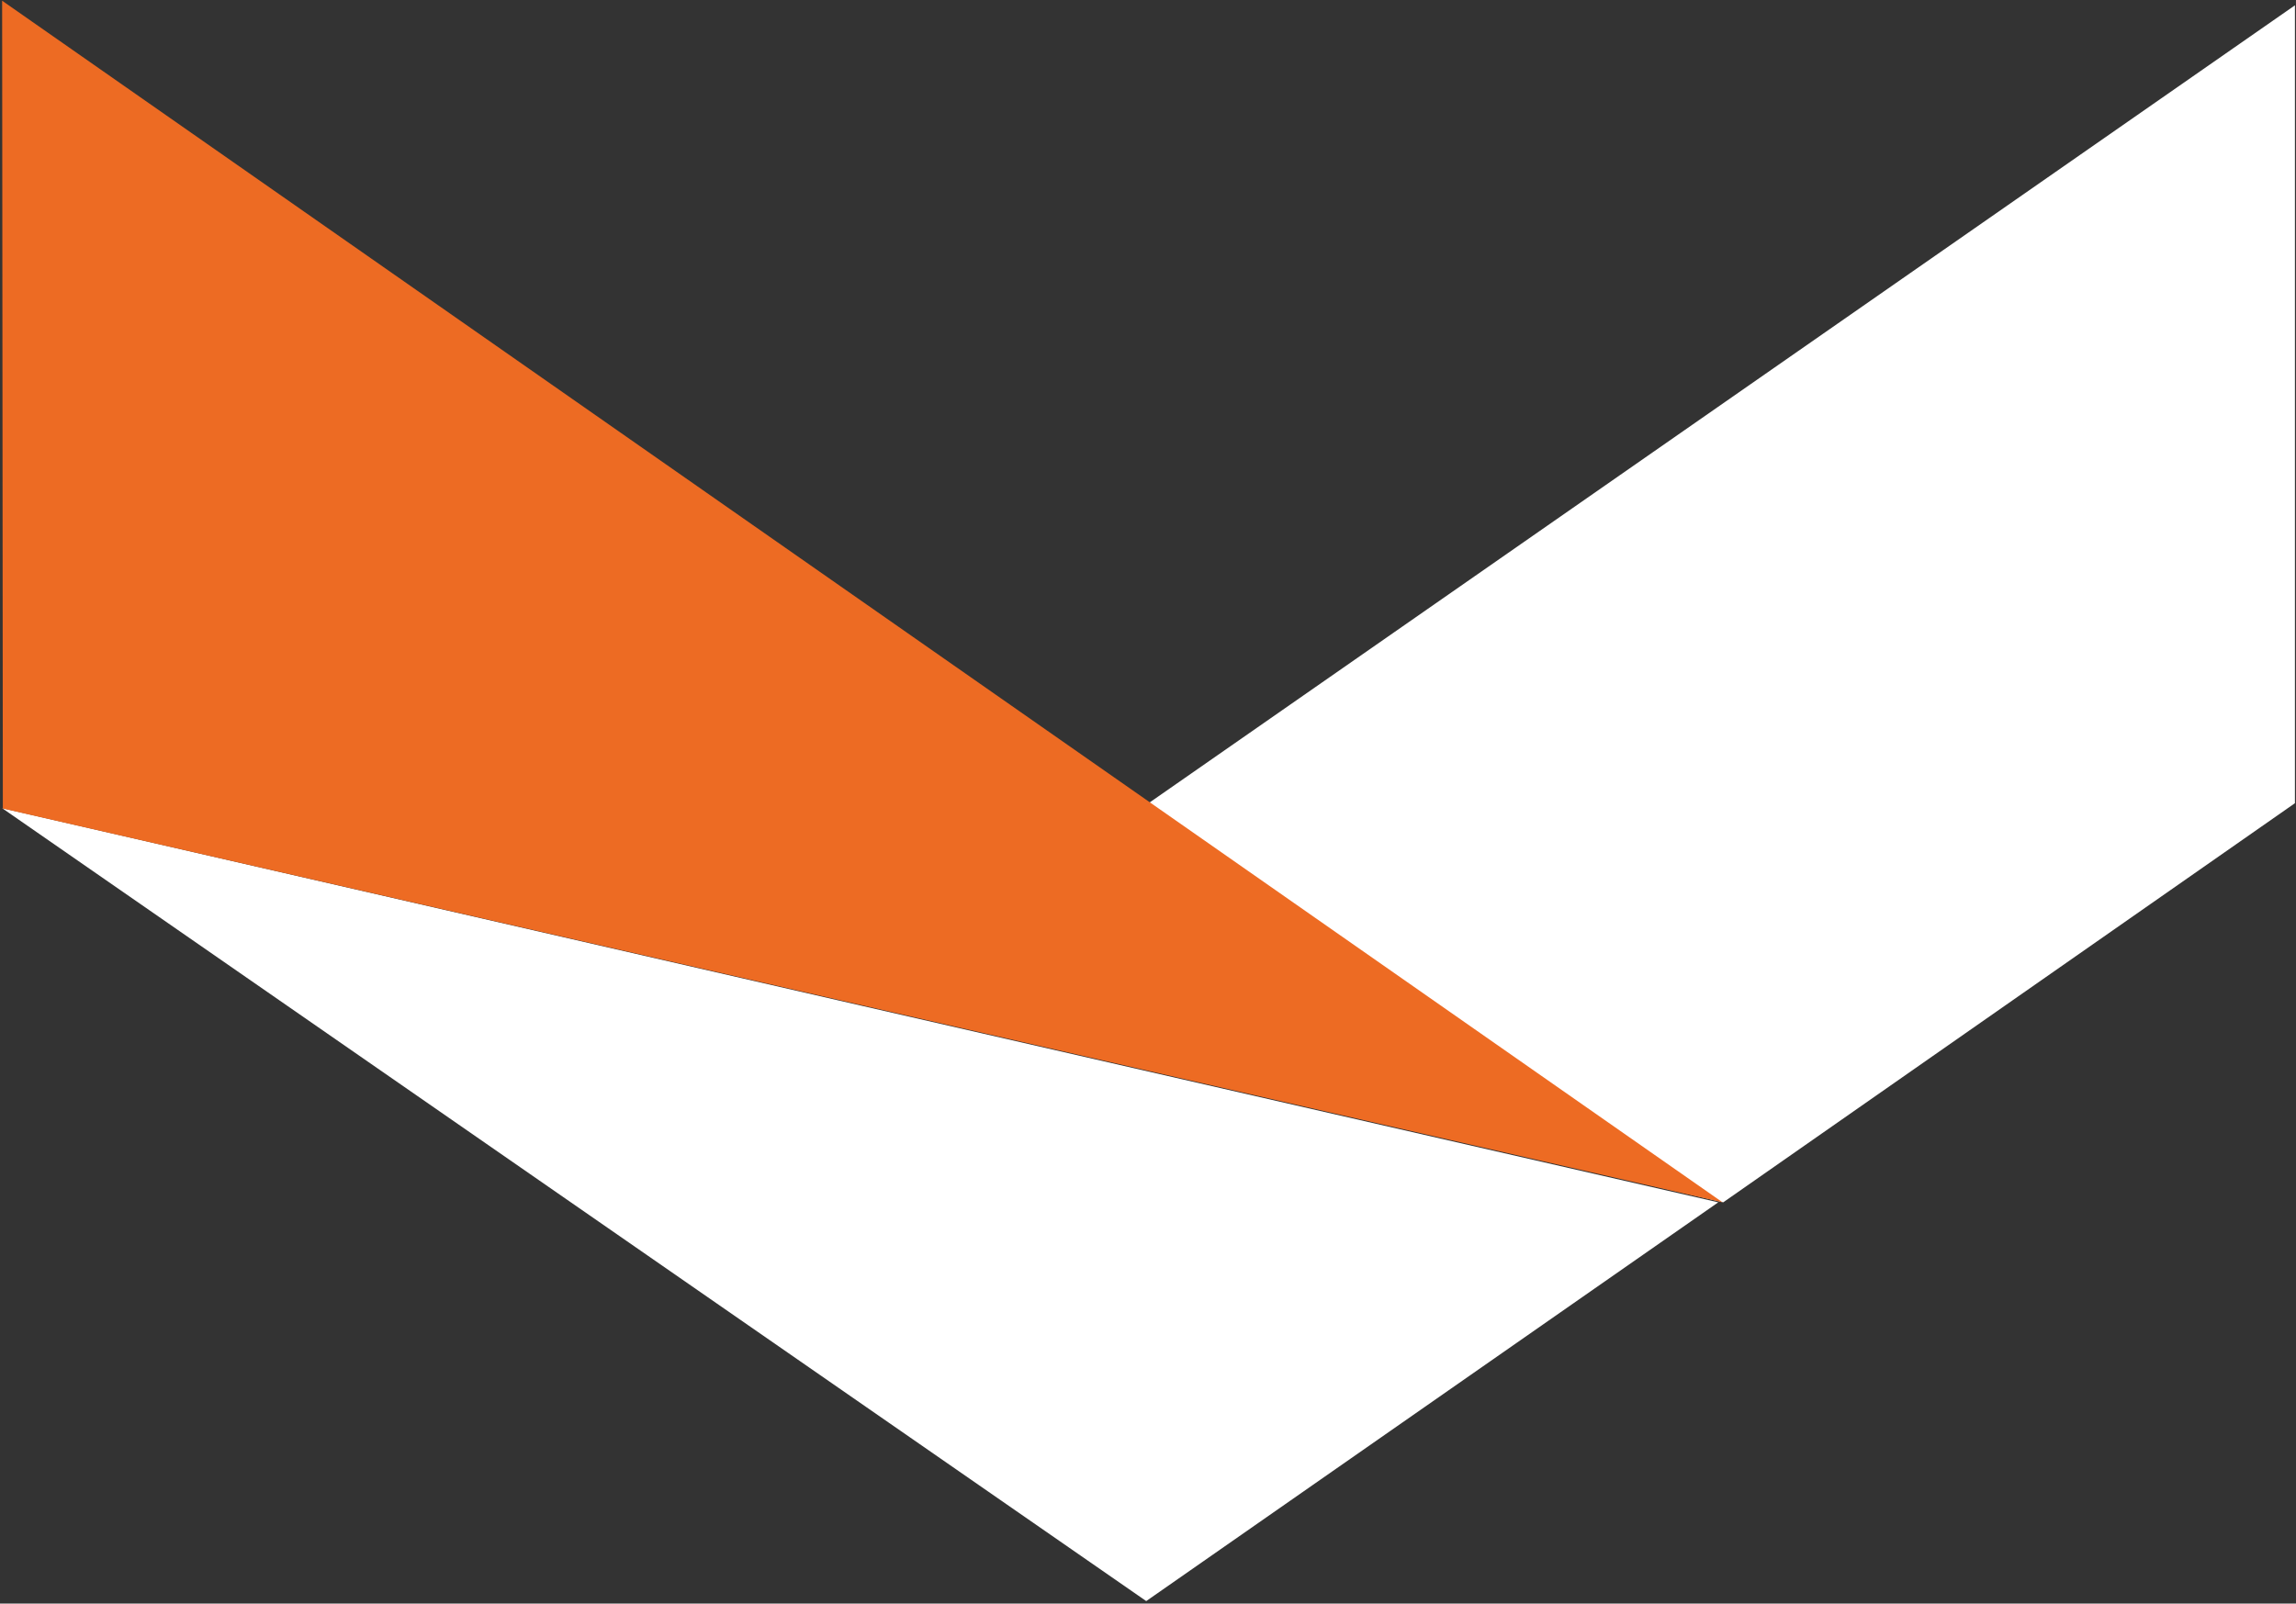
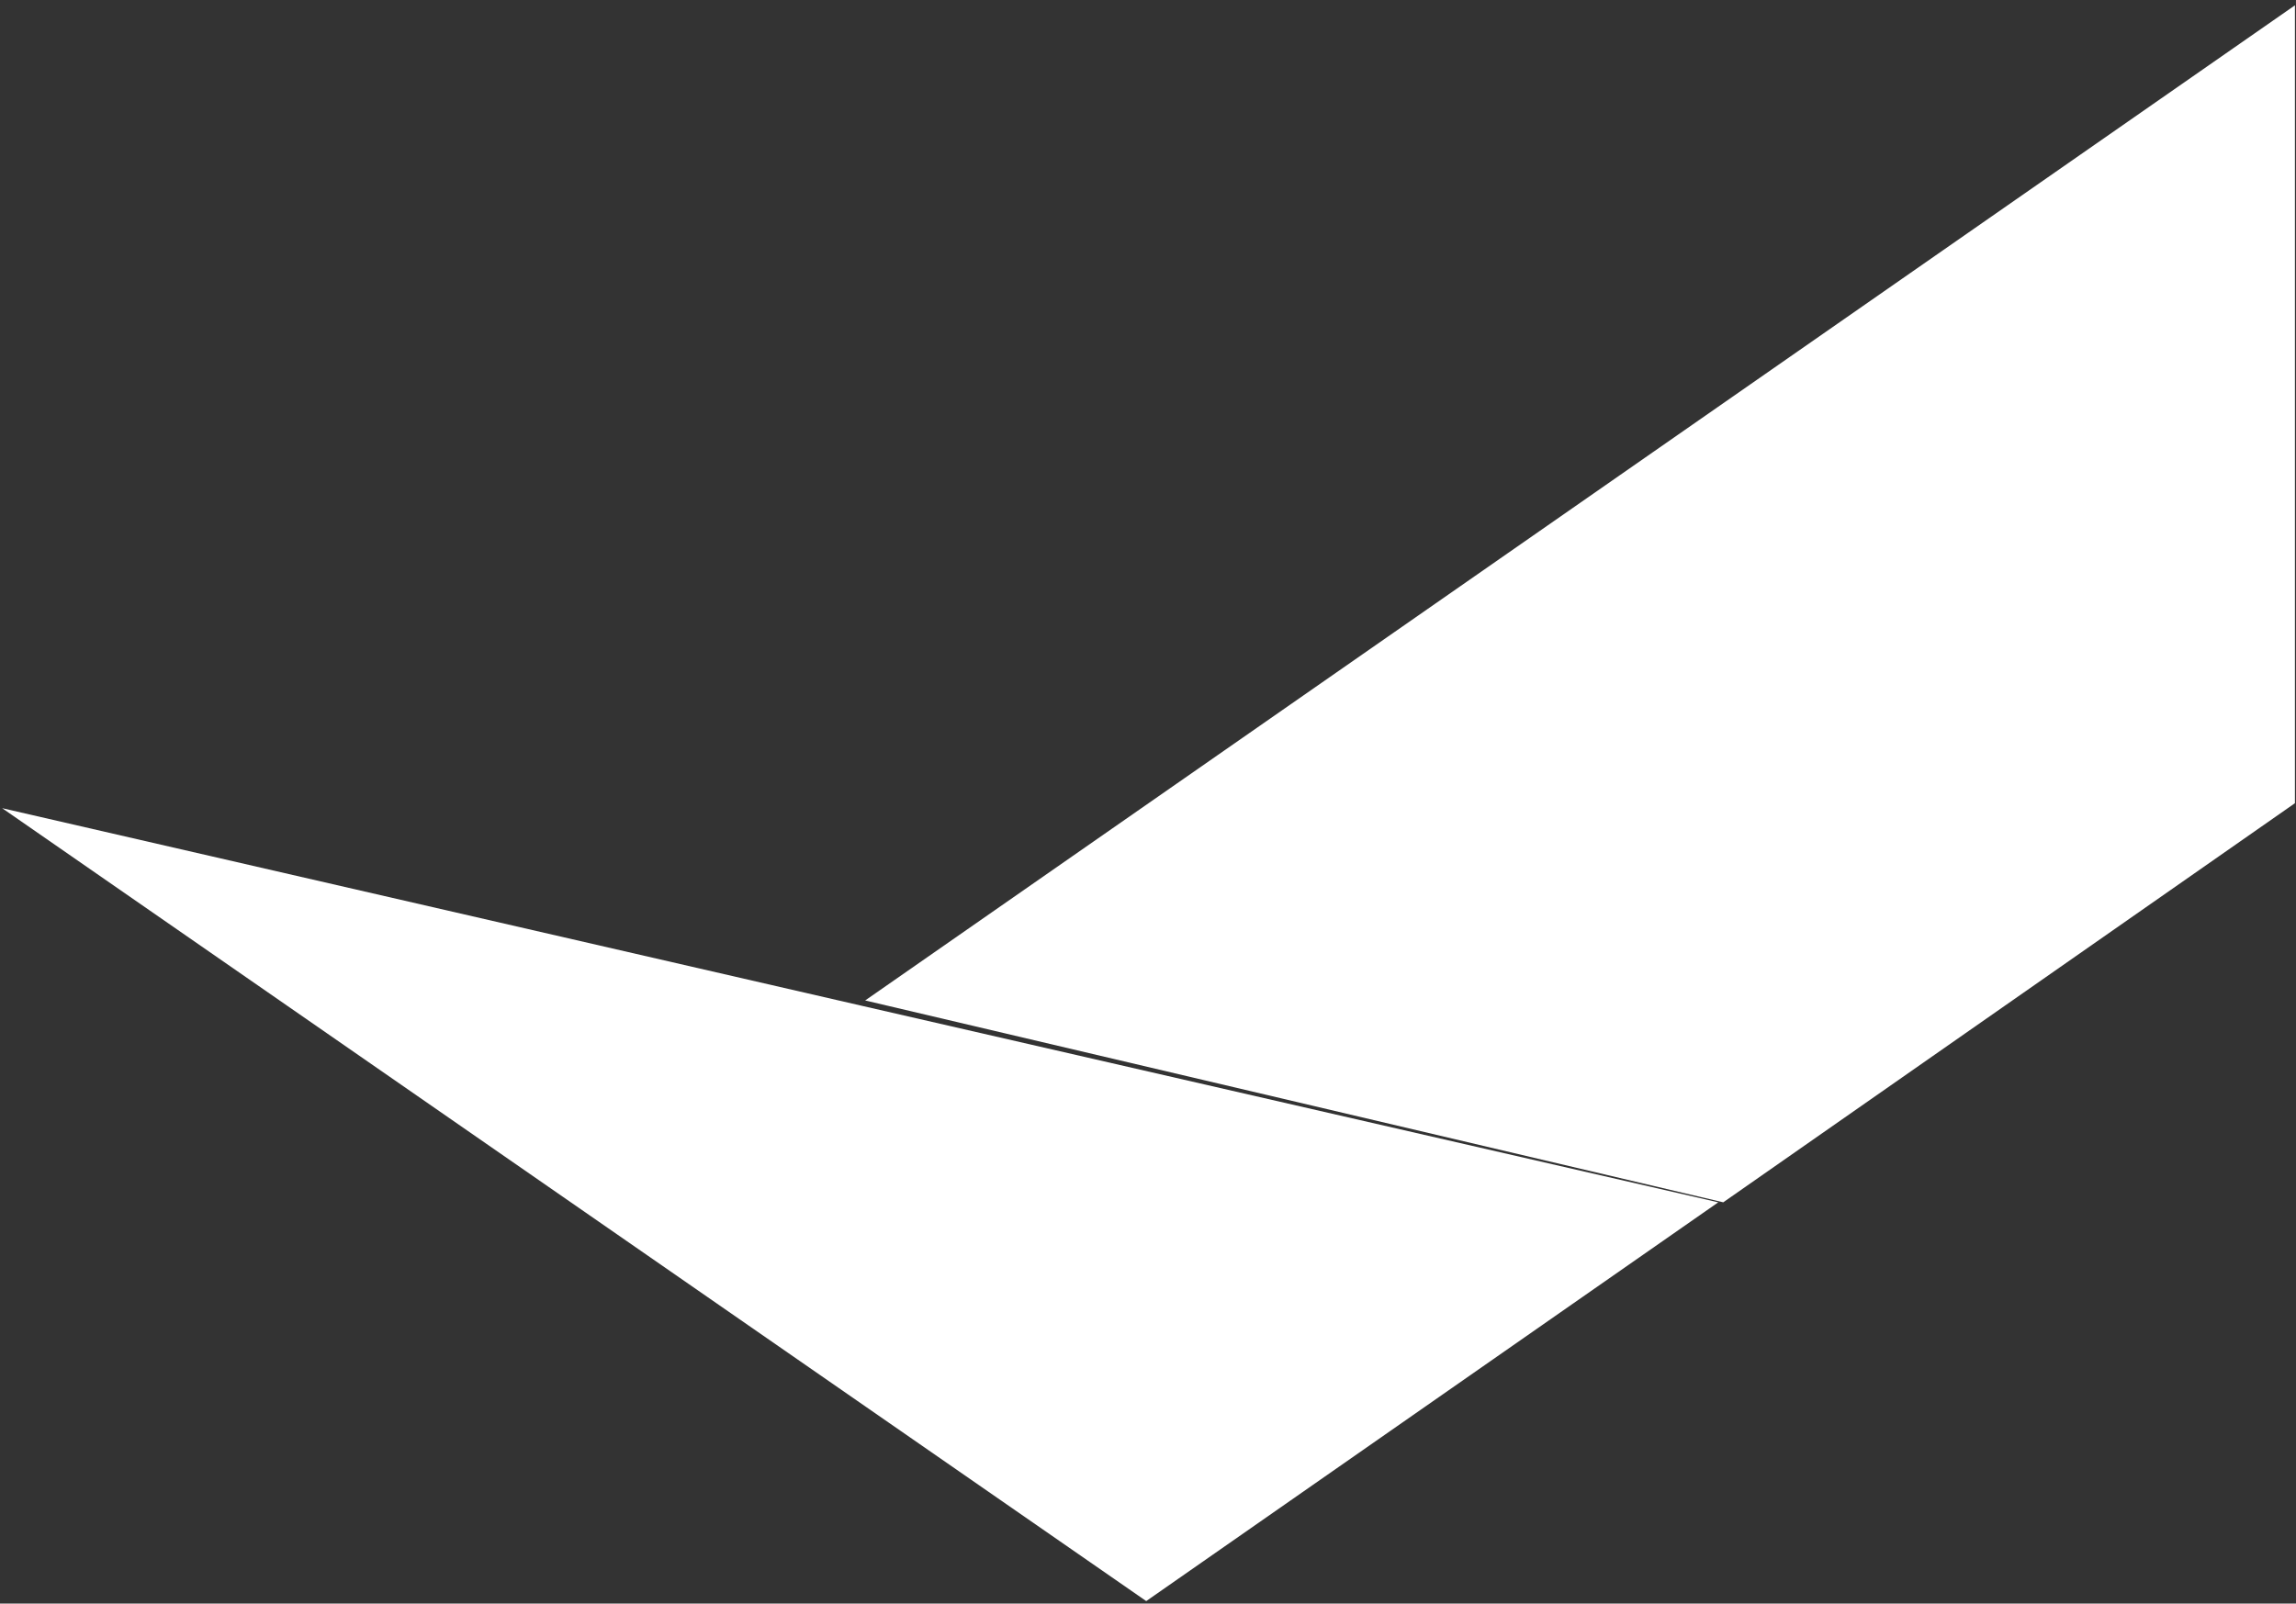
<svg xmlns="http://www.w3.org/2000/svg" version="1.2" viewBox="0 0 647 452" width="647" height="452">
  <rect x="0" y="0" width="647" height="452" fill="#333333" stroke="none" />
  <title>VSTS-svg</title>
  <style>
		.s0 { fill: #ffffff } 
		.s1 { fill: #ed6b23 } 
	</style>
  <g id="Clip-Path: Page 1">
    <g id="Page 1">
      <path id="Path 3" class="s0" d="m646.7 1.5l-402.9 280.5 241.8 56.9 161.1-112.5zm-162.5 337.4l-241.8-55.5-241.8-55.6 322.4 223.5z" />
-       <path id="Path 5" fill-rule="evenodd" class="s1" d="m485.4 338.9l-484.6-111-0.2-227.7z" />
    </g>
  </g>
</svg>